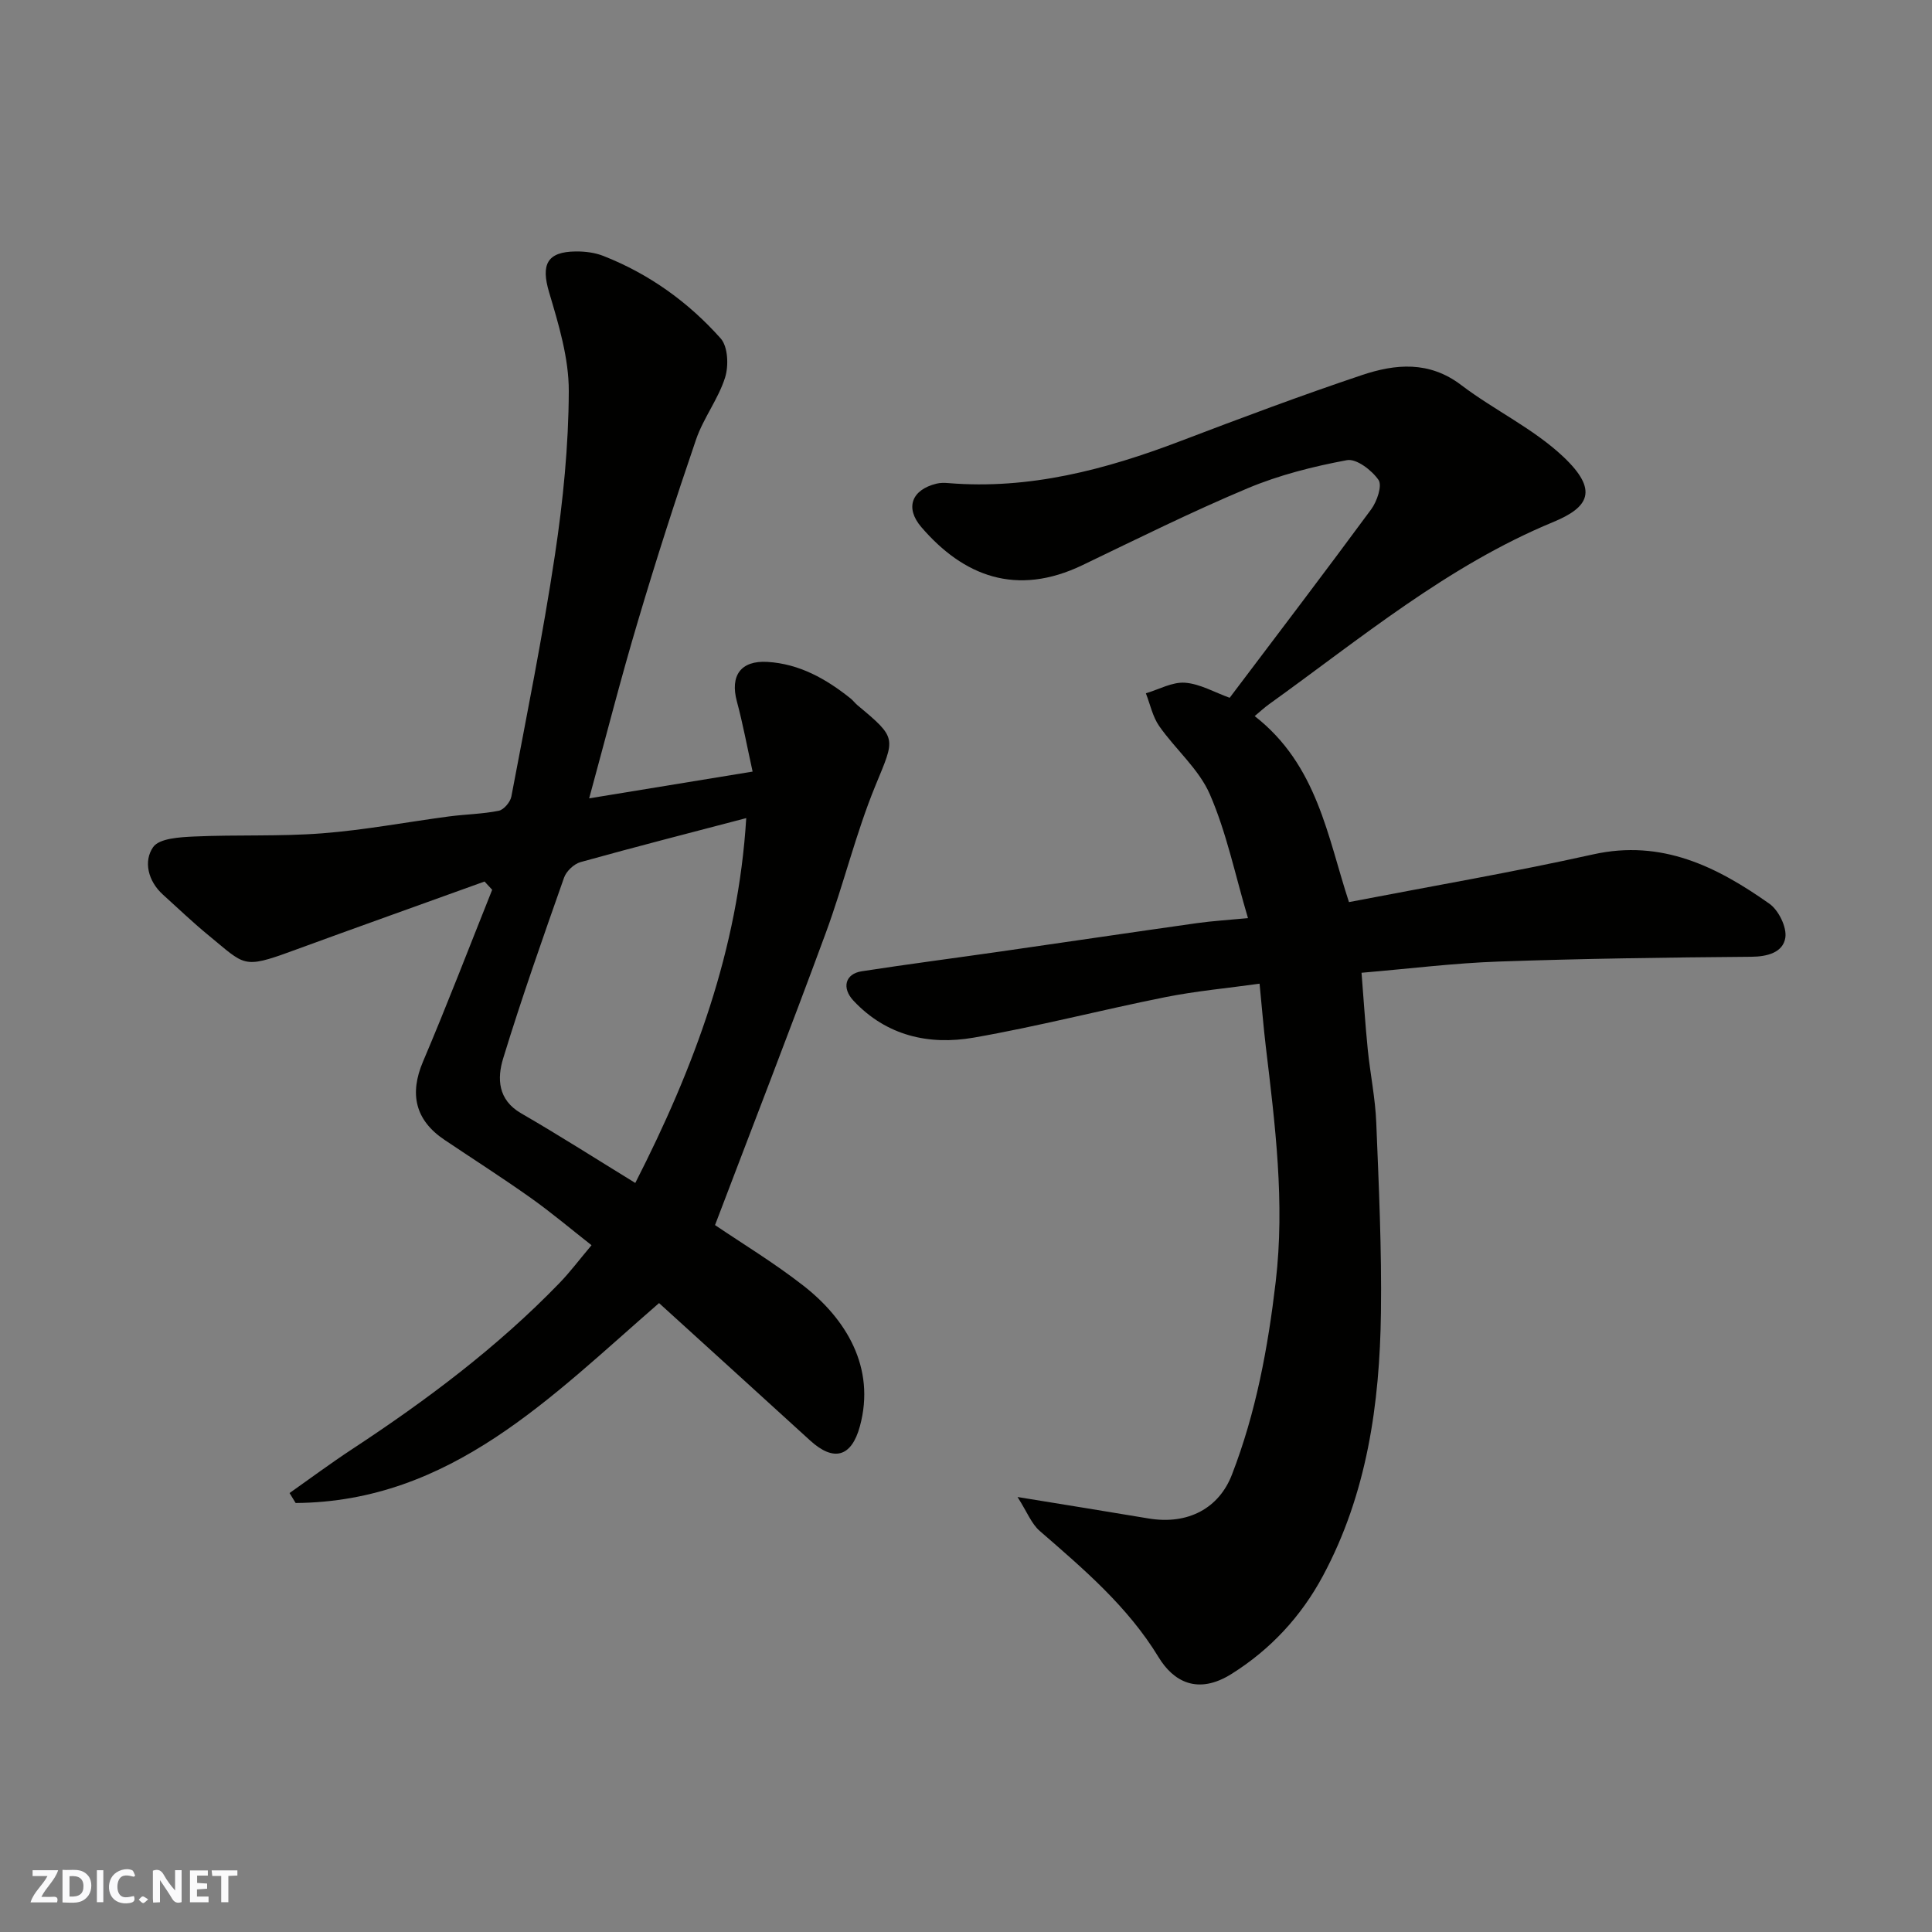
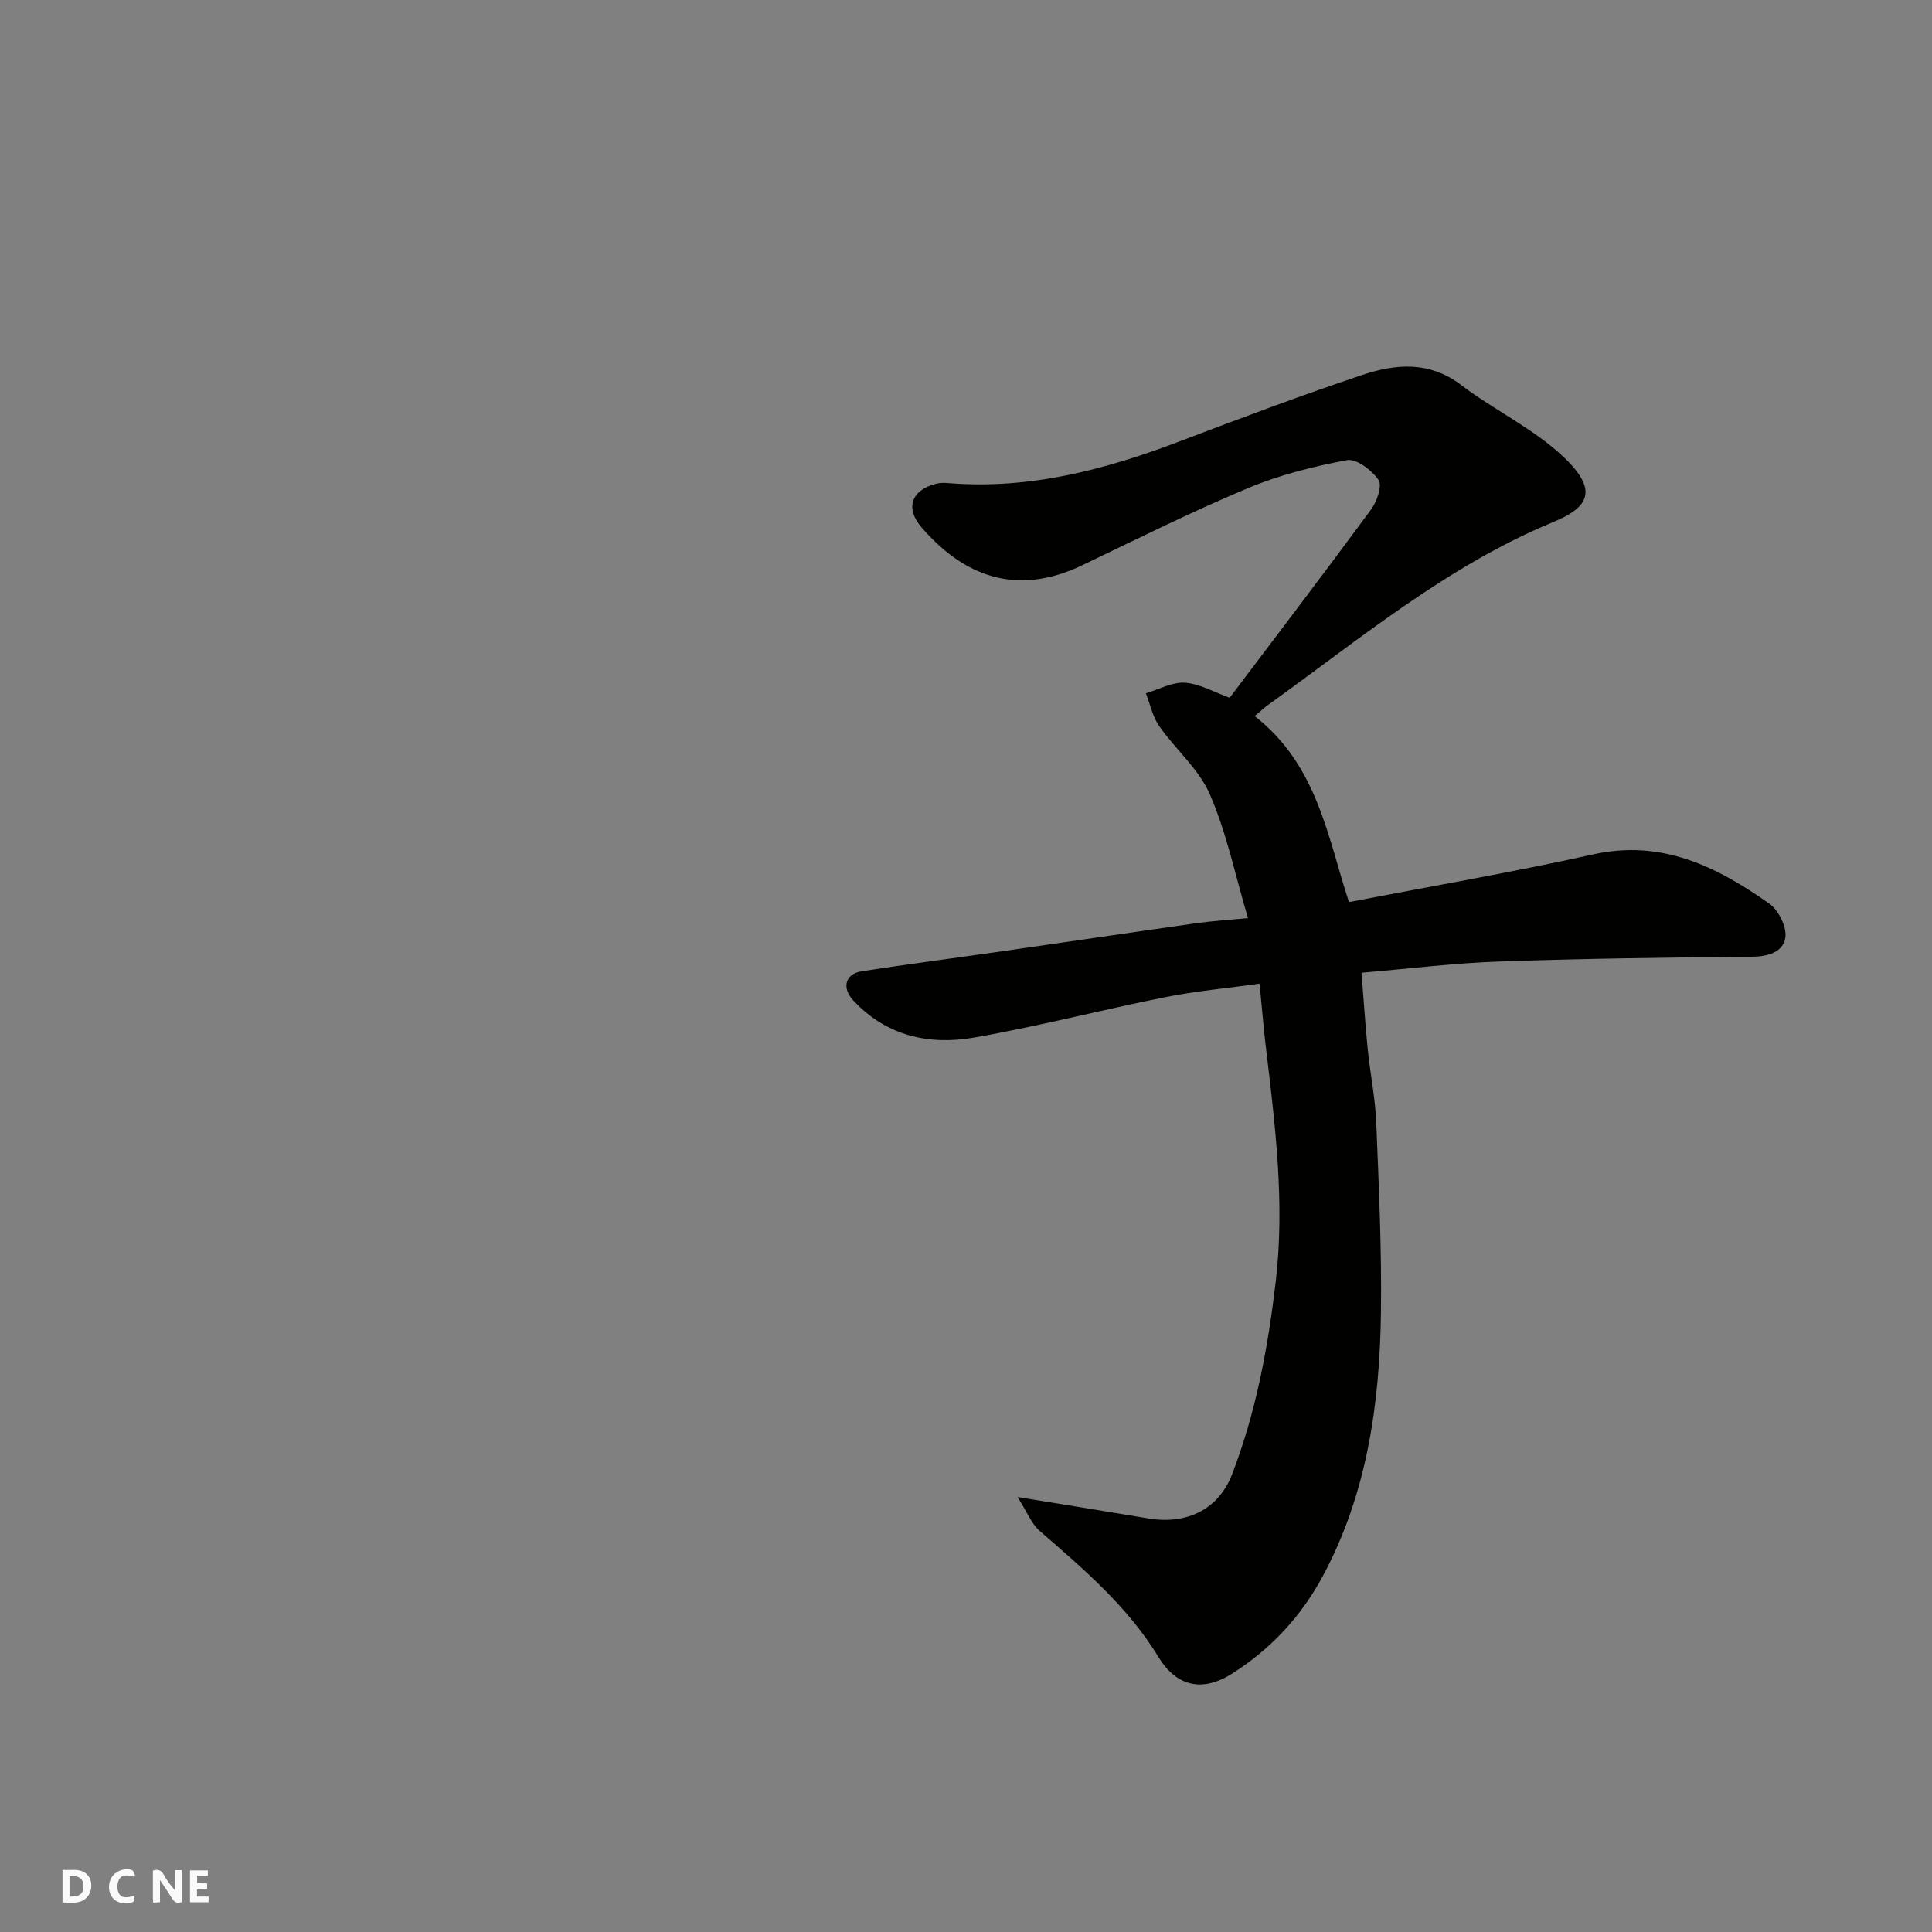
<svg xmlns="http://www.w3.org/2000/svg" enable-background="new 0 0 400 400" viewBox="0 0 400 400">
  <rect x="0" y="0" width="400" height="400" fill="#808080" stroke="none" />
  <g fill="#fafafb">
    <path d="m37.59 393.81c-.92.31-1.52.05-2-.78-.7-1.2-1.52-2.34-2.47-3.78v4.59c-.55.03-.95.05-1.41.07-.03-.37-.06-.64-.06-.91 0-1.91 0-3.81 0-5.7 1.13-.41 1.77-.03 2.29.91.62 1.11 1.38 2.14 2.31 3.19v-4.2h1.35v6.61z" />
    <path d="m12.94 393.88v-6.75c1.9.19 3.93-.54 5.37 1.29.8 1.01.78 2.88.03 3.97-1.37 1.97-3.4 1.51-5.4 1.49m1.45-1.22c2.04.12 2.92-.58 2.89-2.21-.03-1.51-.98-2.19-2.89-2z" />
-     <path d="m11.81 393.87h-5.49c.68-2.18 2.47-3.48 3.51-5.45h-3.08v-1.21h5.29c-.71 2.13-2.44 3.48-3.47 5.51.86 0 1.63.04 2.39-.01.79-.05 1.14.21.85 1.16" />
    <path d="m39.33 393.86v-6.61h3.7v1.07h-2.22v1.52c.68.04 1.34.09 2.07.13v1.07c-.72.05-1.38.09-2.1.14v1.48h2.4v1.19h-3.85z" />
    <path d="m27.71 388.56c-1.15-.3-2.46-.61-3.1.64-.37.73-.41 1.93-.06 2.67.63 1.35 1.99.93 3.17.68.35.94-.01 1.32-.93 1.46-1.62.25-3.05-.27-3.76-1.48-.73-1.24-.6-3.03.31-4.17.88-1.11 2.71-1.7 4-1.16.32.13.44.74.65 1.12-.1.08-.19.16-.28.24" />
-     <path d="m49.15 387.24v1.07c-.59.02-1.17.05-1.87.08v5.44h-1.48v-5.44h-1.85c-.05-.4-.08-.73-.13-1.15z" />
-     <path d="m20.06 387.21h1.33v6.62h-1.33z" />
-     <path d="m30.68 393.25c-.49.38-.8.79-1.05.76-.32-.05-.6-.45-.9-.7.26-.24.51-.64.8-.67.29-.04.62.3 1.15.61" />
  </g>
  <path d="m259.77 148.26c12.98 10.12 15.07 24.97 19.52 38.51 17.05-3.29 33.9-6.18 50.56-9.88 14.22-3.16 25.62 2.55 36.49 10.22 1.91 1.35 3.64 4.88 3.29 7.05-.48 3.01-3.66 3.91-7.07 3.93-17.44.14-34.88.38-52.3.99-9.2.32-18.37 1.47-28.37 2.32.42 5.24.76 10.58 1.29 15.9.51 5.05 1.56 10.06 1.76 15.12.53 13.09 1.14 26.2.97 39.3-.25 18.96-2.89 37.57-12.03 54.58-4.48 8.34-10.79 15.18-18.92 20.28-7.02 4.4-12.04 1.54-15.08-3.46-6.41-10.54-15.53-18.26-24.62-26.16-1.71-1.48-2.6-3.9-4.59-7.02 10.18 1.66 18.65 3.02 27.11 4.44 8.27 1.38 14.62-2.19 17.27-9.05 4.99-12.88 7.46-26.25 9.07-39.94 1.93-16.41-.12-32.53-2.05-48.71-.48-4.06-.81-8.13-1.29-13.02-6.69.94-13.18 1.52-19.52 2.79-13.25 2.65-26.36 6.06-39.66 8.38-9.27 1.61-18.07-.36-24.9-7.65-2.47-2.64-1.73-5.56 1.72-6.09 9.54-1.47 19.11-2.71 28.66-4.08 13.59-1.95 27.18-3.97 40.77-5.89 3.21-.45 6.46-.64 10.53-1.03-2.68-9.04-4.44-17.7-7.89-25.63-2.27-5.23-7.12-9.31-10.49-14.13-1.36-1.95-1.87-4.51-2.76-6.79 2.71-.8 5.47-2.38 8.1-2.19 3.11.23 6.11 1.99 9.25 3.12 9.7-12.86 19.61-25.86 29.3-39.02 1.2-1.63 2.32-4.91 1.52-6.08-1.38-2.01-4.58-4.46-6.53-4.1-6.98 1.3-14.01 3.07-20.54 5.81-11.59 4.86-22.87 10.47-34.21 15.92-13.73 6.6-24.68 2.25-33.37-7.86-3.44-4-2.01-7.74 3.11-9 .79-.2 1.66-.19 2.48-.12 16.77 1.38 32.52-2.78 48-8.68 12.47-4.75 24.97-9.44 37.61-13.68 6.94-2.33 13.93-2.98 20.55 2.05 6.87 5.22 14.97 9.01 21.17 14.87 7.33 6.93 5.31 10.44-2.12 13.51-21.86 9.04-39.86 24.1-58.8 37.7-.95.68-1.81 1.48-2.99 2.47z" fill="#010100" />
-   <path d="m121.98 165.29c11.24-1.84 21.96-3.59 33.84-5.54-1.14-5.15-2.01-9.9-3.26-14.54-1.43-5.32.79-8.5 6.34-8.17 6.61.4 12.13 3.51 17.18 7.55.52.41.92.97 1.43 1.4 8.35 6.95 7.81 6.73 3.71 16.73-4.05 9.88-6.55 20.39-10.25 30.43-7.42 20.15-15.2 40.16-22.93 60.49 5.51 3.74 12.19 7.78 18.3 12.55 8.76 6.83 15.02 16.9 11.69 29.11-1.72 6.32-5.37 7.43-10.29 2.95-10.36-9.46-20.76-18.88-31.29-28.46-22.3 19.35-43.12 41.15-75.24 41.39-.42-.69-.84-1.37-1.26-2.06 4.3-3.03 8.53-6.18 12.93-9.07 15.41-10.13 30.11-21.13 42.96-34.42 2.17-2.24 4.05-4.76 6.63-7.82-4.21-3.3-8.25-6.72-12.56-9.78-5.85-4.15-11.9-8.02-17.86-12.02-6.11-4.09-7.31-9.54-4.47-16.22 5-11.76 9.57-23.7 14.32-35.57-.53-.57-1.05-1.14-1.58-1.71-13.32 4.81-26.67 9.56-39.97 14.43-10.14 3.72-9.66 2.86-17.03-3.17-3.32-2.71-6.42-5.69-9.6-8.56-3.09-2.8-4.04-6.91-2.02-9.82 1.28-1.84 5.55-2.06 8.52-2.2 8.83-.4 17.71.02 26.51-.66 8.79-.68 17.5-2.34 26.26-3.5 3.42-.45 6.9-.49 10.27-1.17 1.05-.21 2.39-1.8 2.61-2.94 3.15-16.66 6.51-33.31 9.03-50.07 1.68-11.19 2.82-22.57 2.86-33.87.02-6.83-2.09-13.79-4.07-20.45-1.71-5.73-.48-8.42 5.53-8.47 1.92-.02 3.97.24 5.73.94 9.45 3.72 17.57 9.55 24.26 17.07 1.52 1.71 1.68 5.69.9 8.13-1.41 4.44-4.47 8.35-5.99 12.77-4.26 12.44-8.29 24.97-12.03 37.58-3.54 11.83-6.58 23.81-10.11 36.74zm32.52 4.09c-11.46 3.01-22.92 5.94-34.31 9.11-1.36.38-2.94 1.88-3.41 3.22-4.37 12.42-8.76 24.85-12.61 37.44-1.25 4.09-1.13 8.54 3.71 11.34 7.97 4.61 15.73 9.57 23.65 14.43 12.21-23.92 21.32-48.35 22.97-75.54z" fill="#010100" />
</svg>